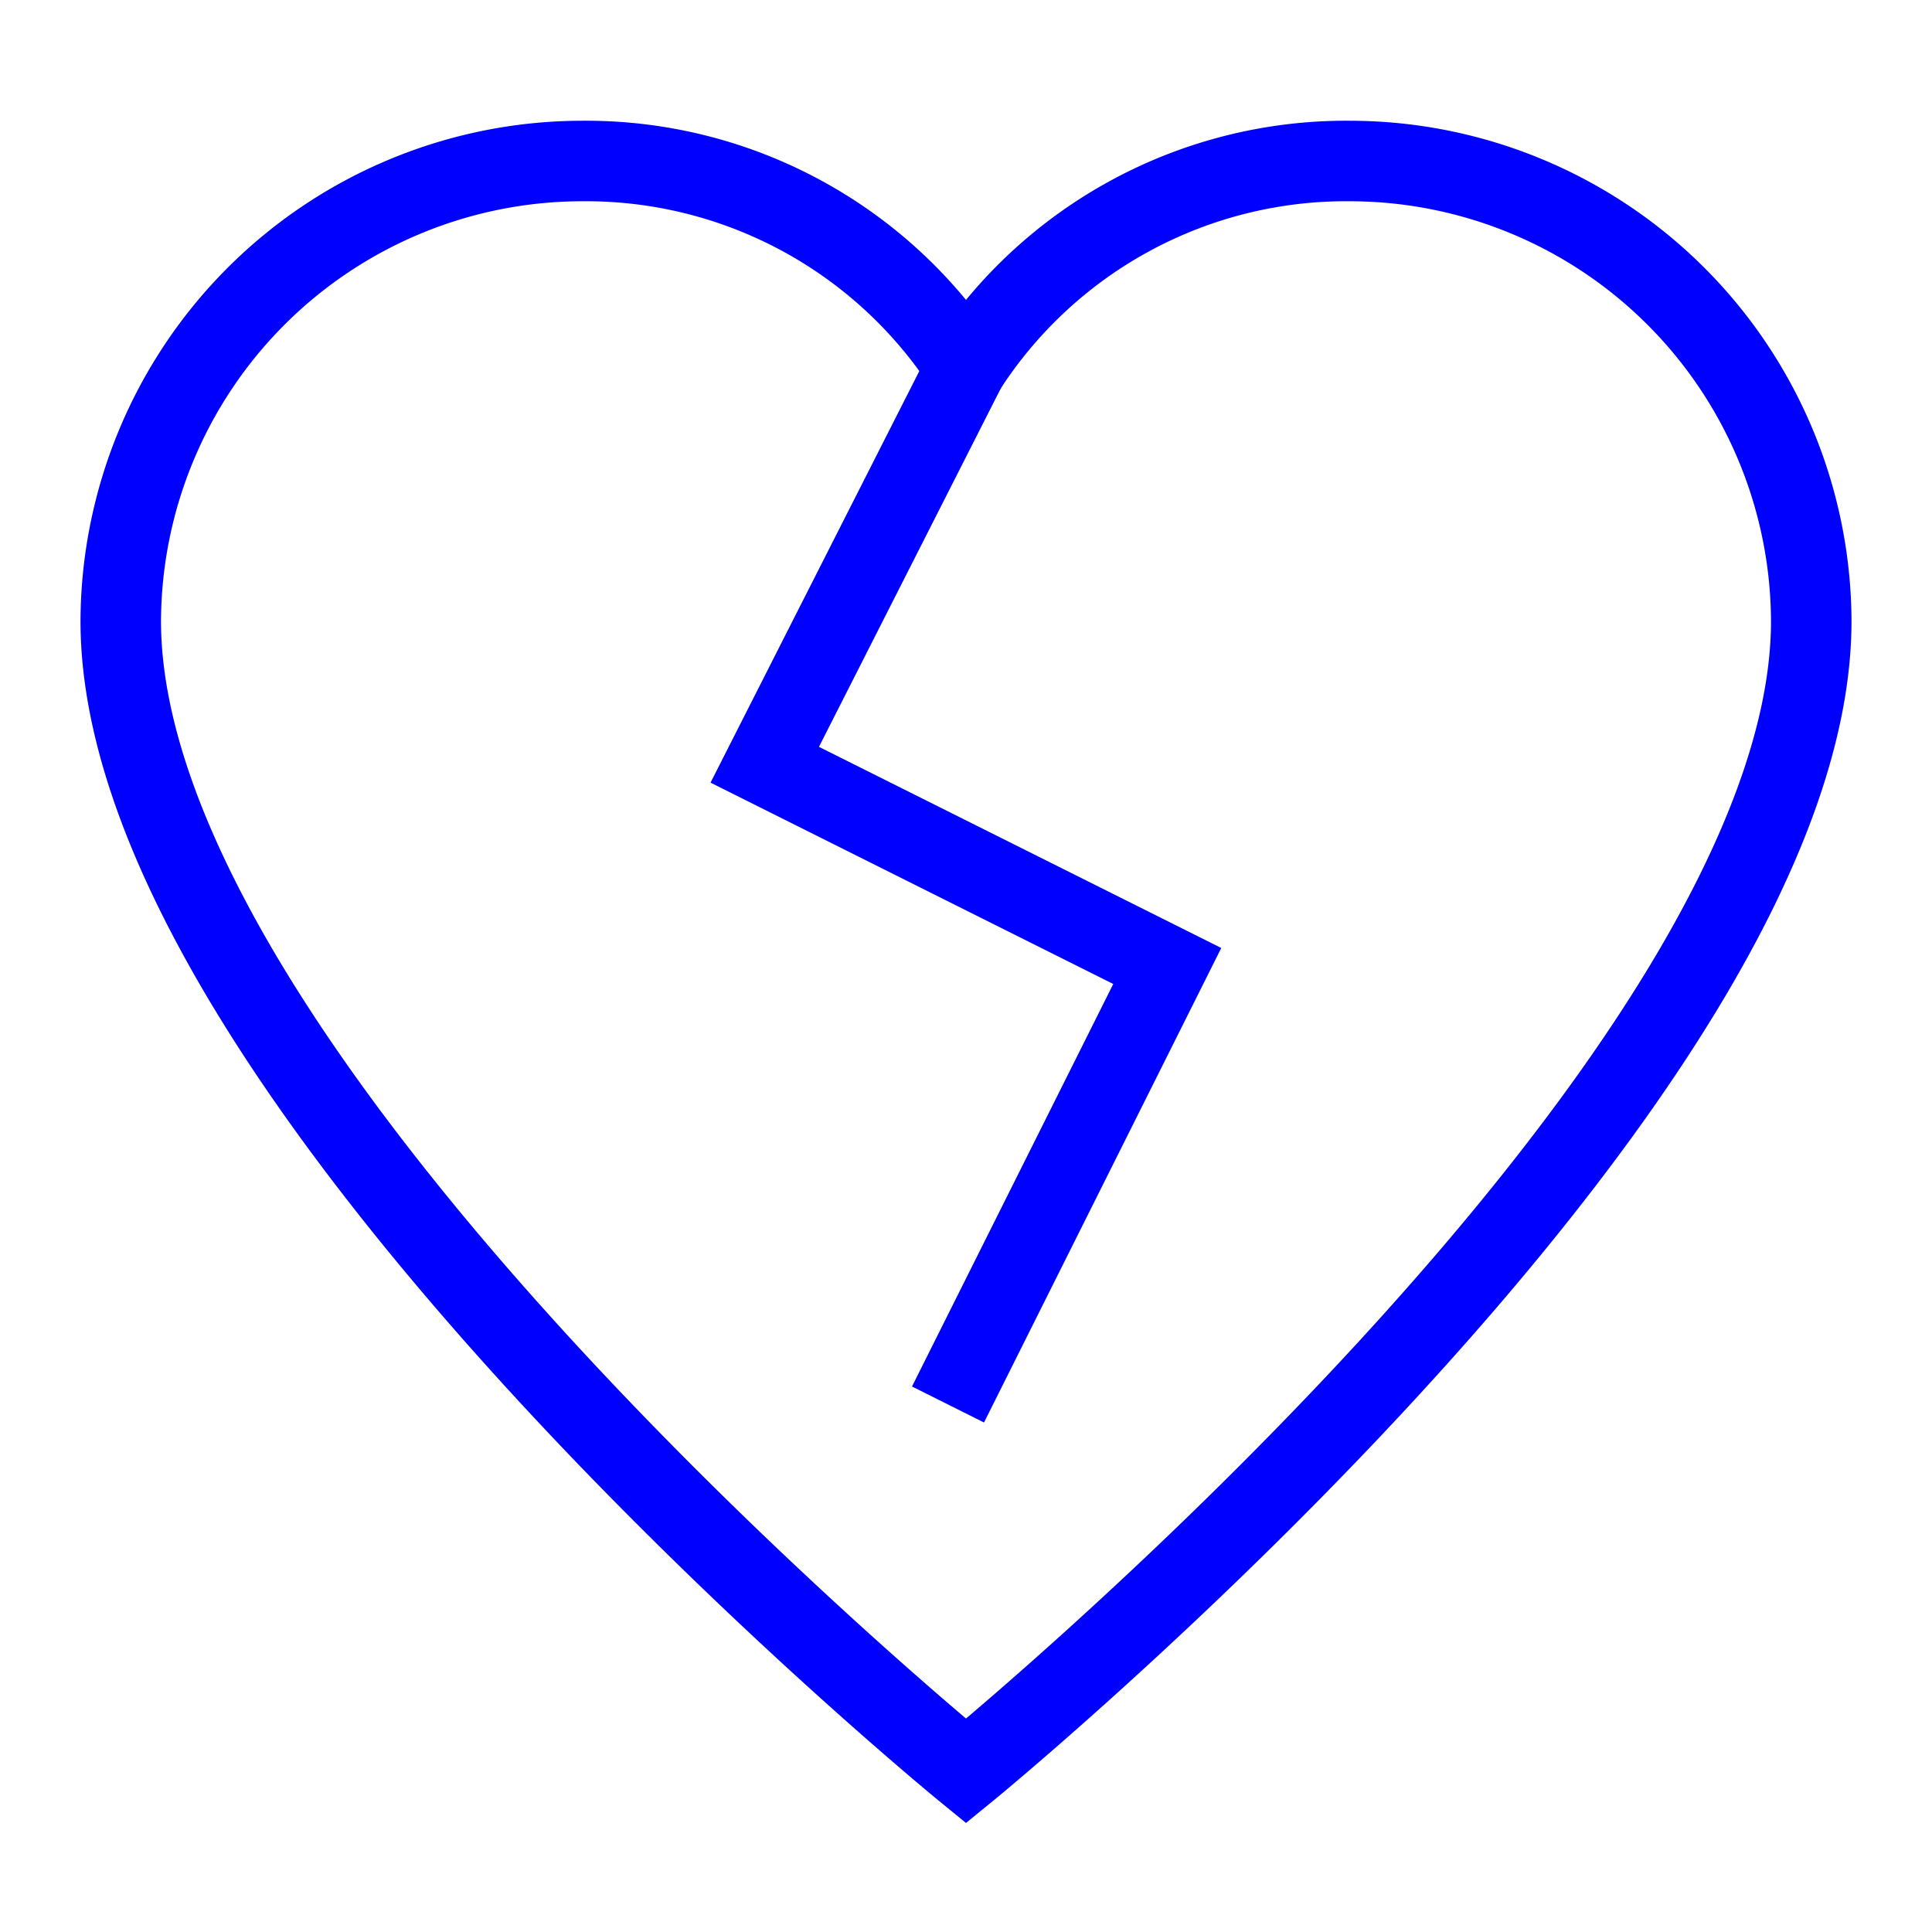
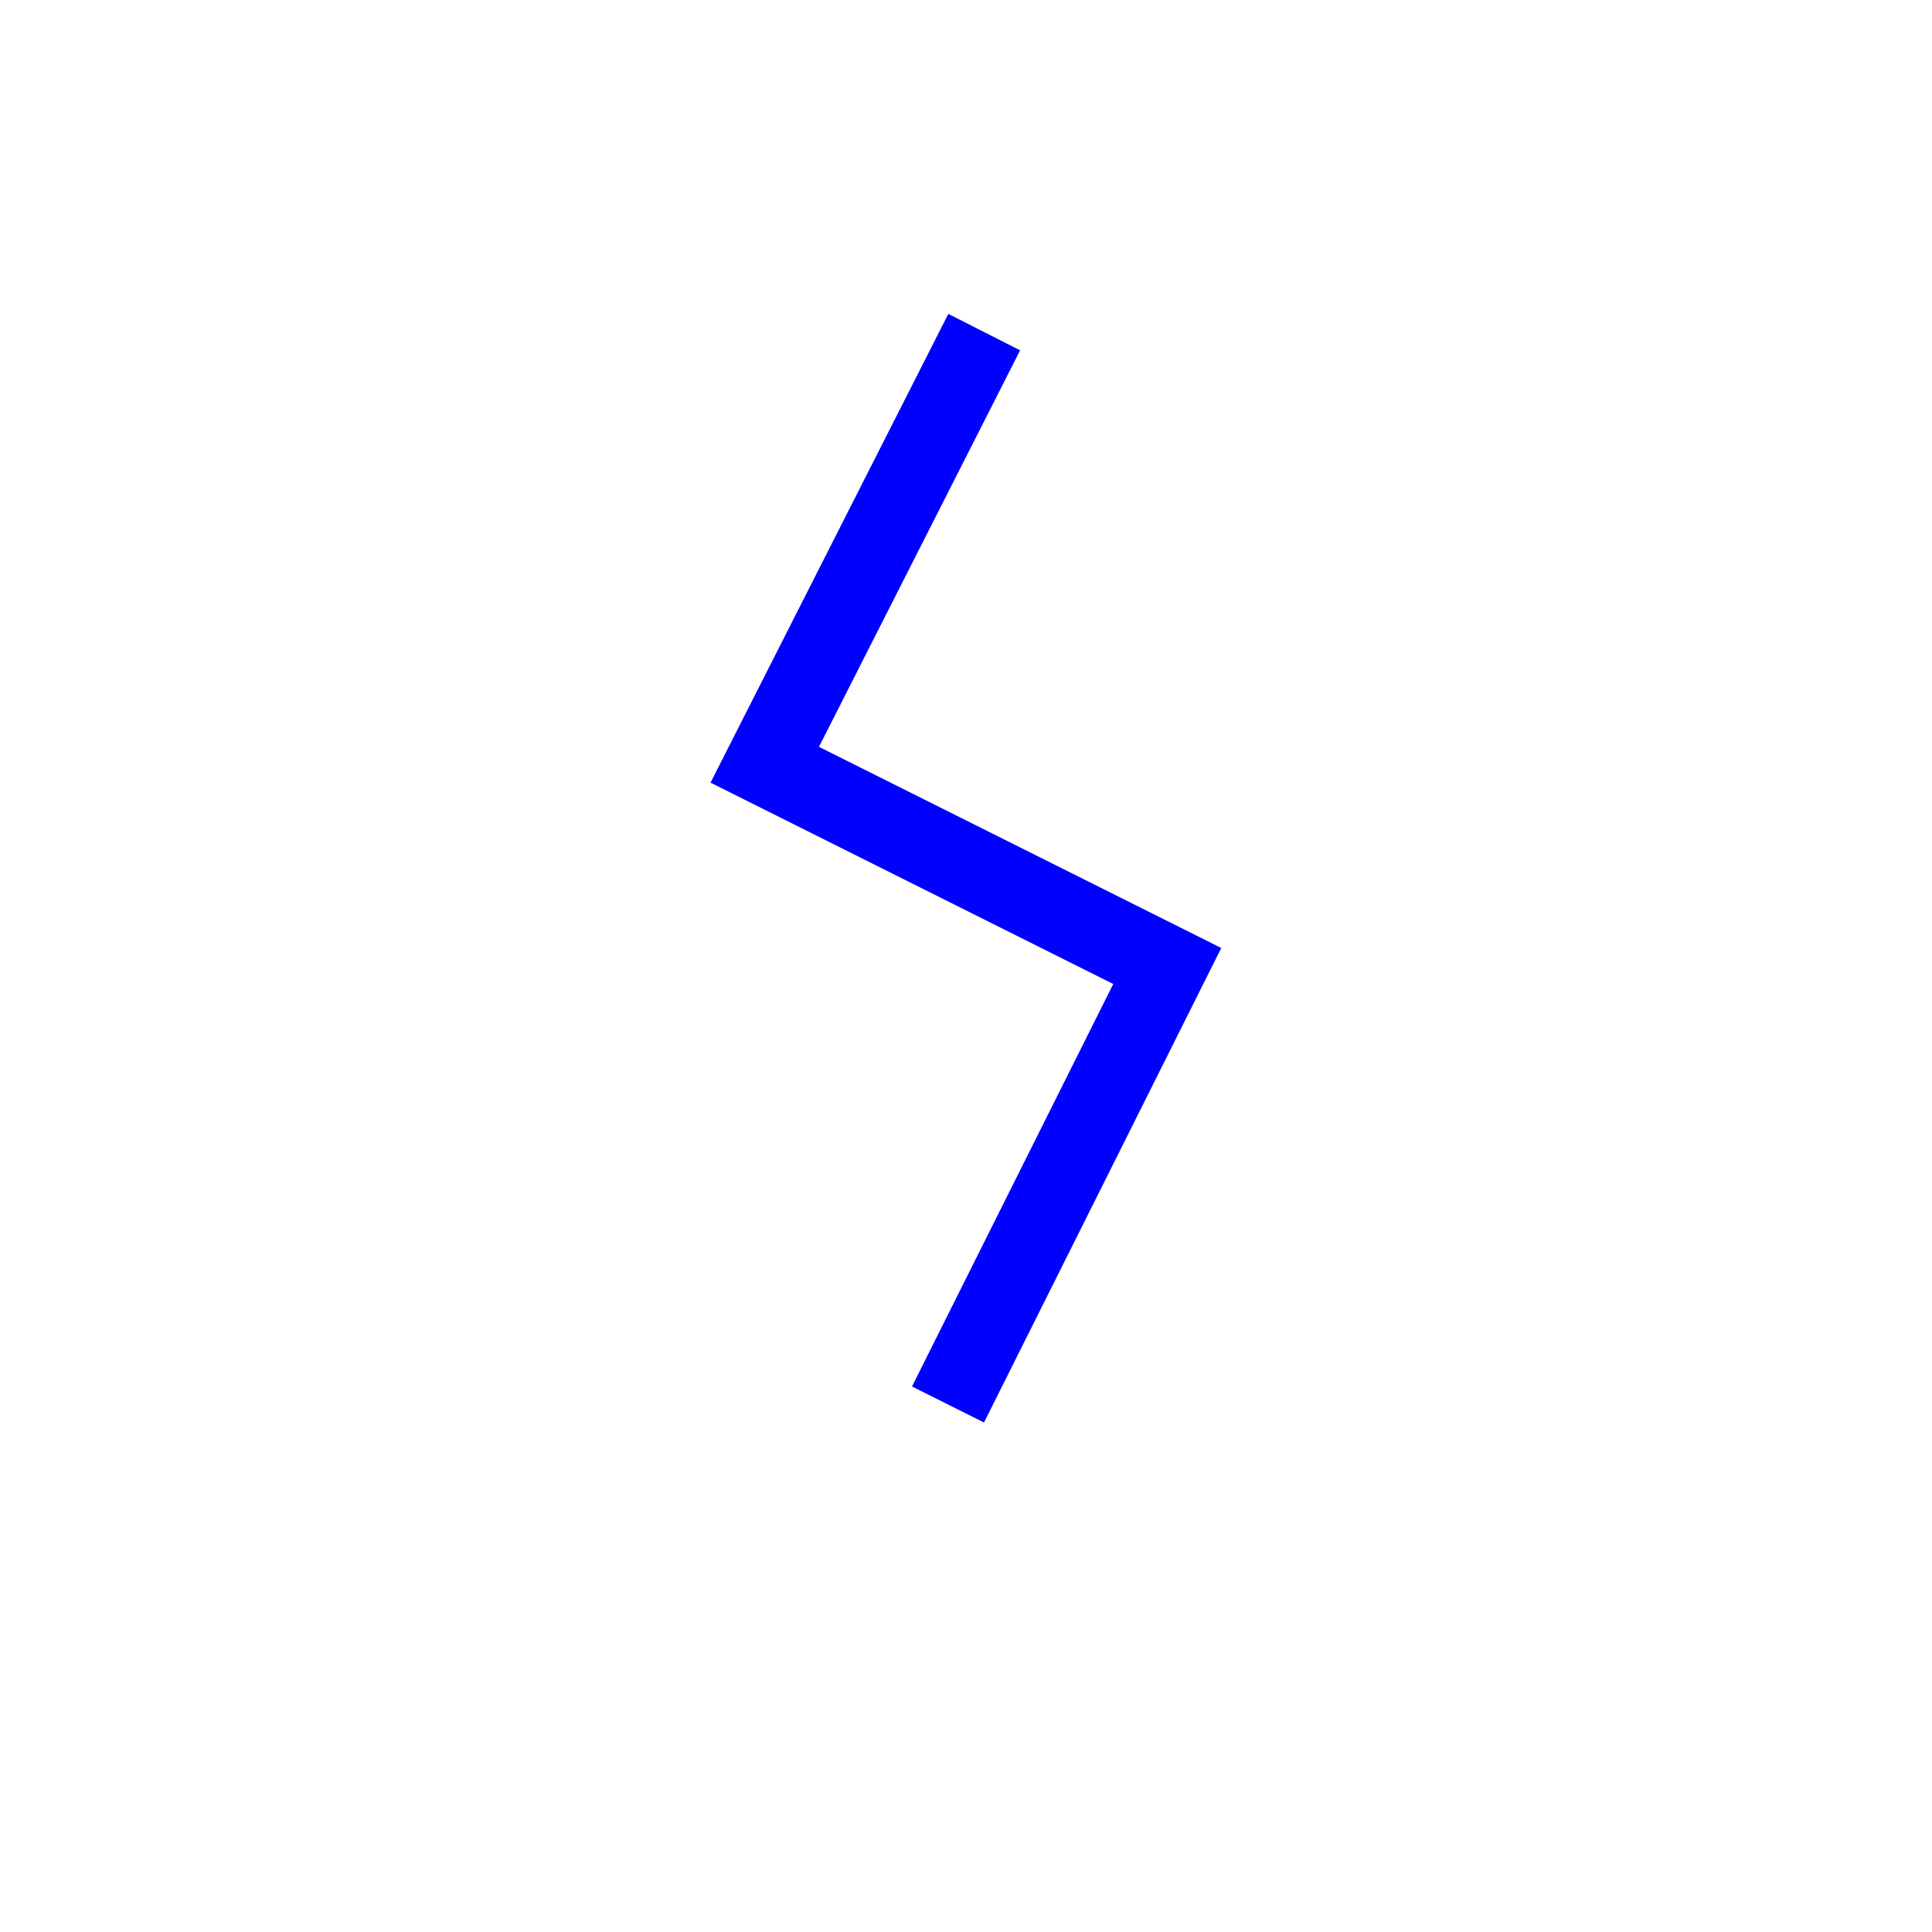
<svg xmlns="http://www.w3.org/2000/svg" viewBox="0 0 48 48" width="48" height="48">
  <title>broken heart</title>
  <g class="nc-icon-wrapper" stroke-linecap="square" stroke-linejoin="miter" stroke-width="2" fill="#0000ff" stroke="#0000ff">
    <polyline points="24 9.143 19 19 29 24 24 34" fill="none" stroke-miterlimit="10" data-color="color-2" />
-     <path d="M33.545,4A11.236,11.236,0,0,0,24,9.143,11.236,11.236,0,0,0,14.455,4,11.476,11.476,0,0,0,3,15.429C3,26.857,24,44,24,44S45,26.857,45,15.429A11.476,11.476,0,0,0,33.545,4Z" fill="none" stroke="#0000ff" stroke-miterlimit="10" />
  </g>
</svg>